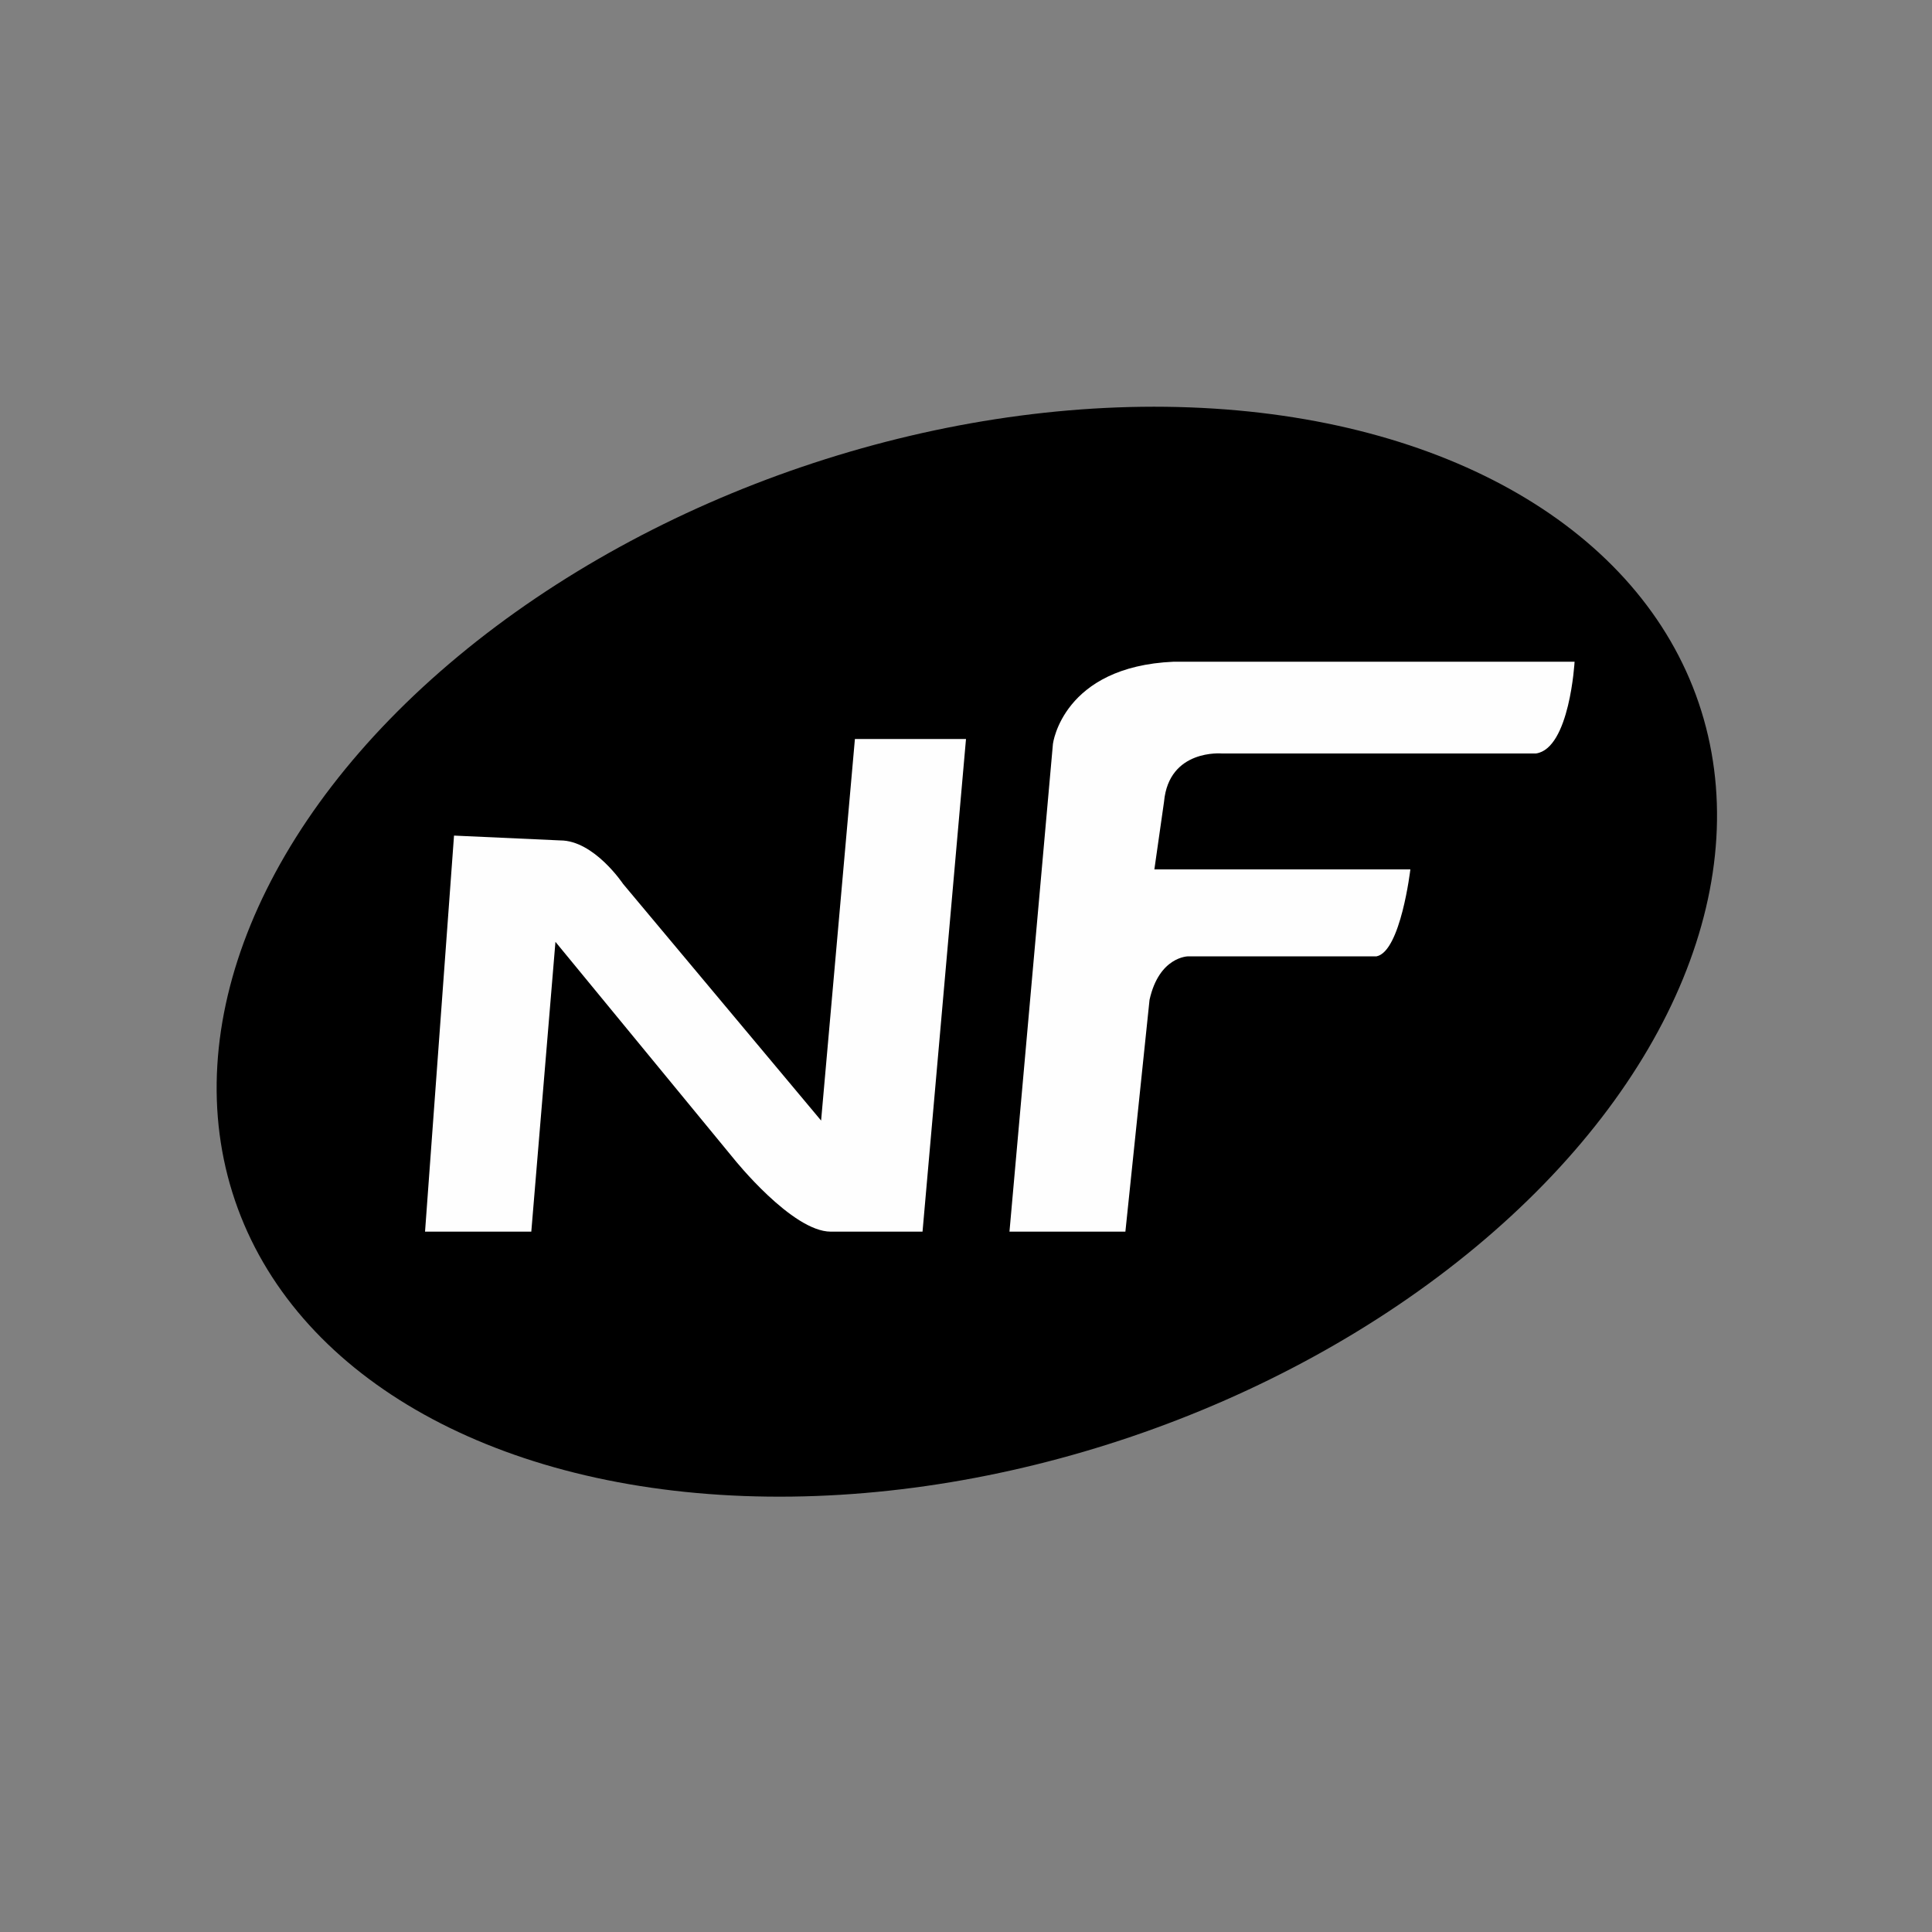
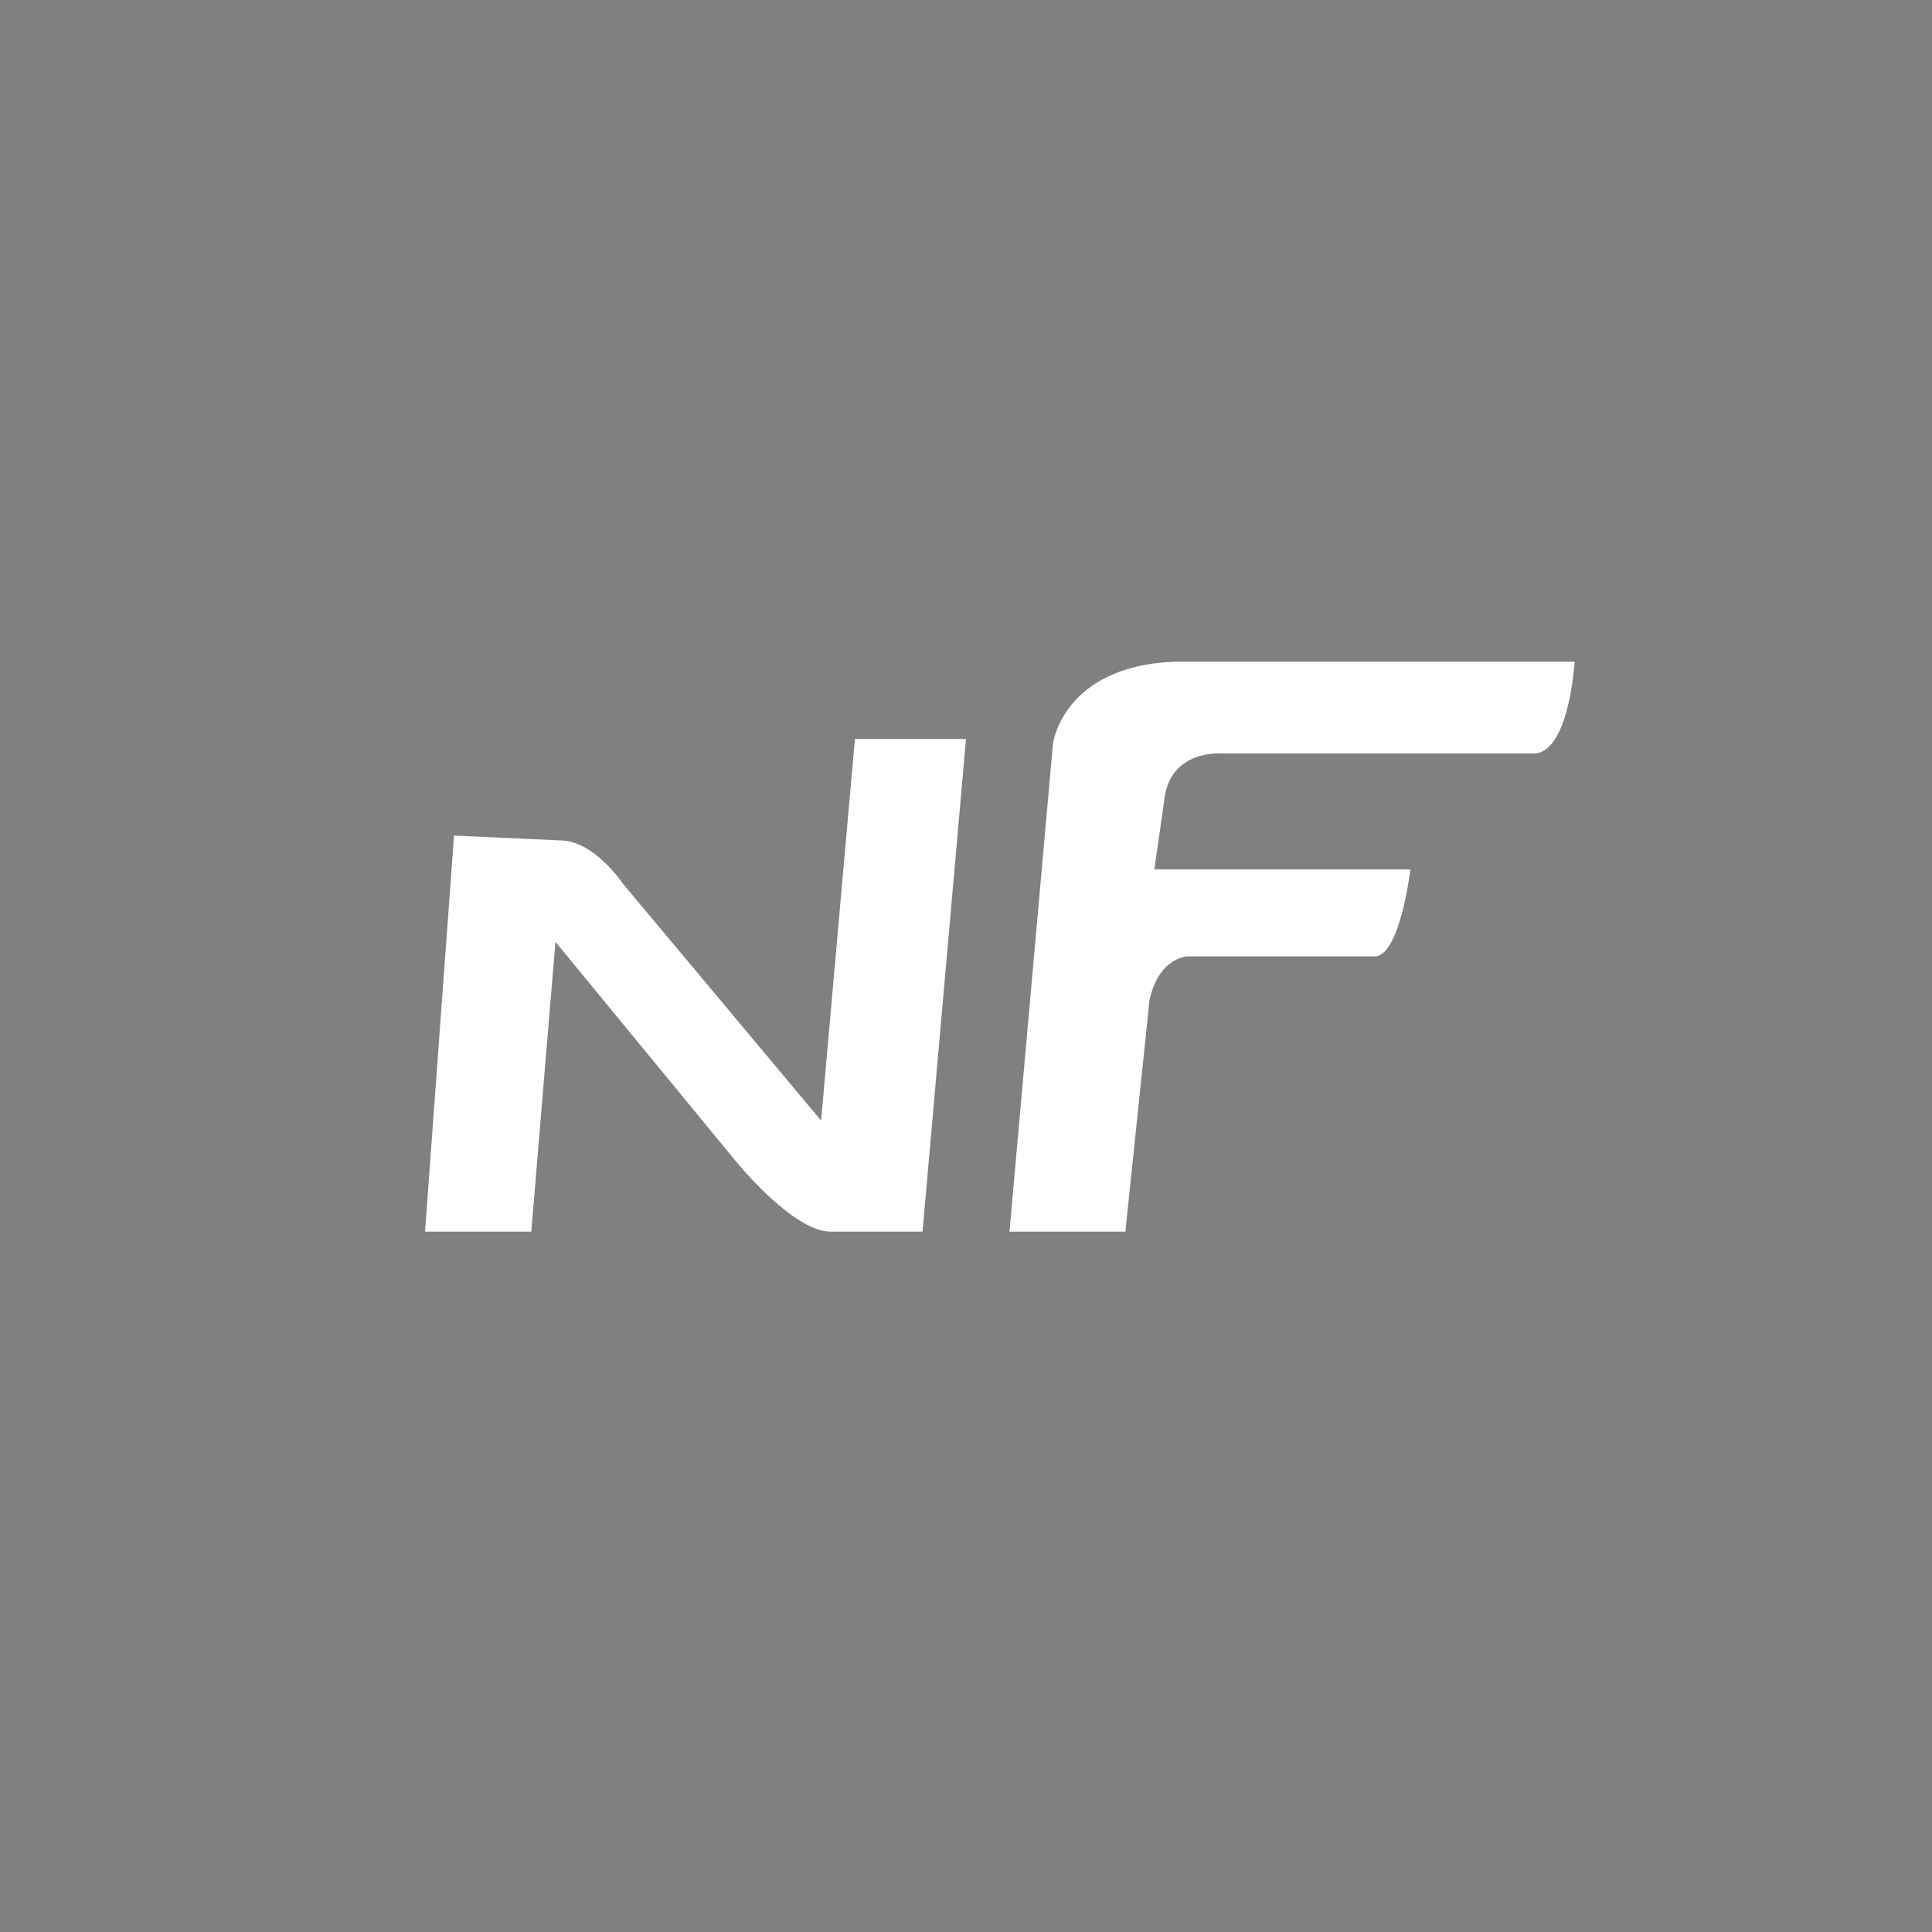
<svg xmlns="http://www.w3.org/2000/svg" version="1.1" id="Calque_1" x="0px" y="0px" viewBox="0 0 40 40" style="enable-background:new 0 0 40 40;" xml:space="preserve">
  <rect x="0" y="0" width="40" height="40" fill="#808080" stroke="none" />
  <style type="text/css">
	.st0{fill:#FEFEFE;}
</style>
  <g>
-     <ellipse transform="matrix(0.947 -0.322 0.322 0.947 -5.266 7.488)" cx="20" cy="19.7" rx="16" ry="10.6" />
    <path class="st0" d="M9.4,17.3l-0.6,8.2H11l0.5-6l3.7,4.5c0,0,1.2,1.5,2,1.5l1.9,0L20,15.3h-2.3L17,23.2l-4.1-4.9   c0,0-0.6-0.9-1.3-0.9L9.4,17.3z" />
    <path class="st0" d="M20.9,25.5l0.9-10.1c0,0,0.2-1.6,2.5-1.7h8.3c0,0-0.1,1.8-0.8,1.9h-6.5c0,0-1.1-0.1-1.2,1L23.9,18l5.3,0   c0,0-0.2,1.7-0.7,1.8h-3.9c0,0-0.6,0-0.8,0.9l-0.5,4.8L20.9,25.5z" />
  </g>
</svg>